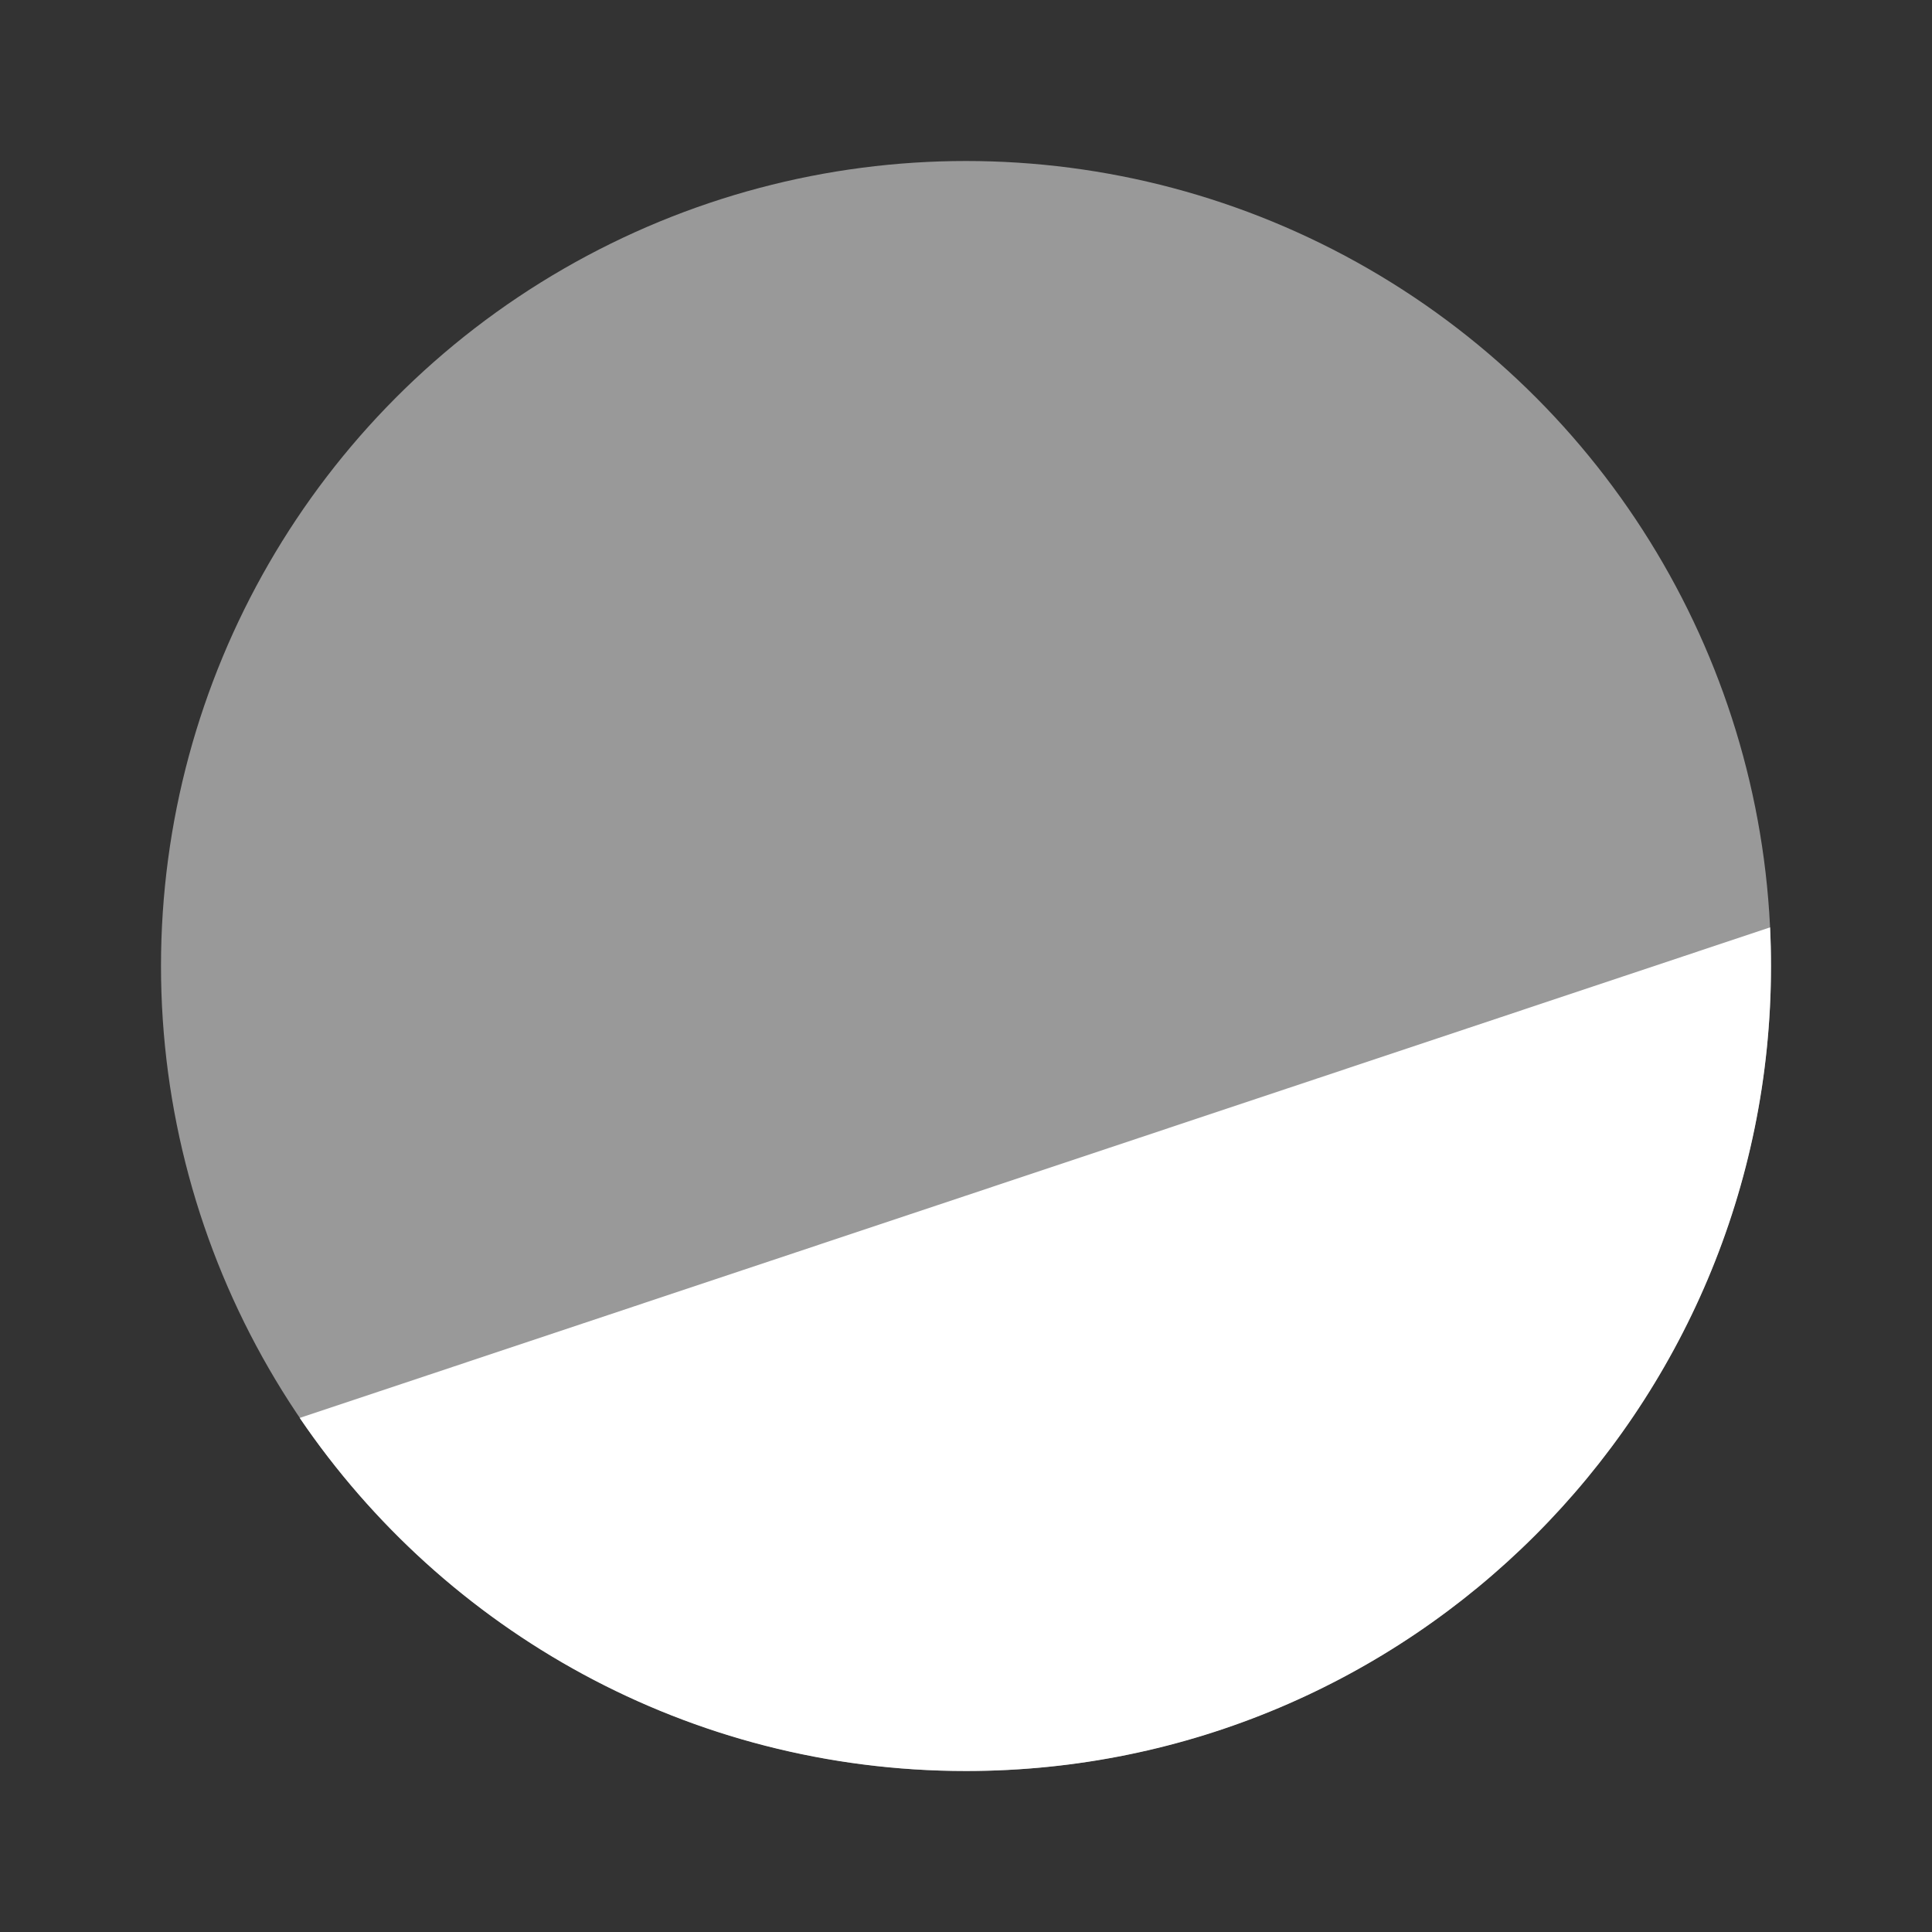
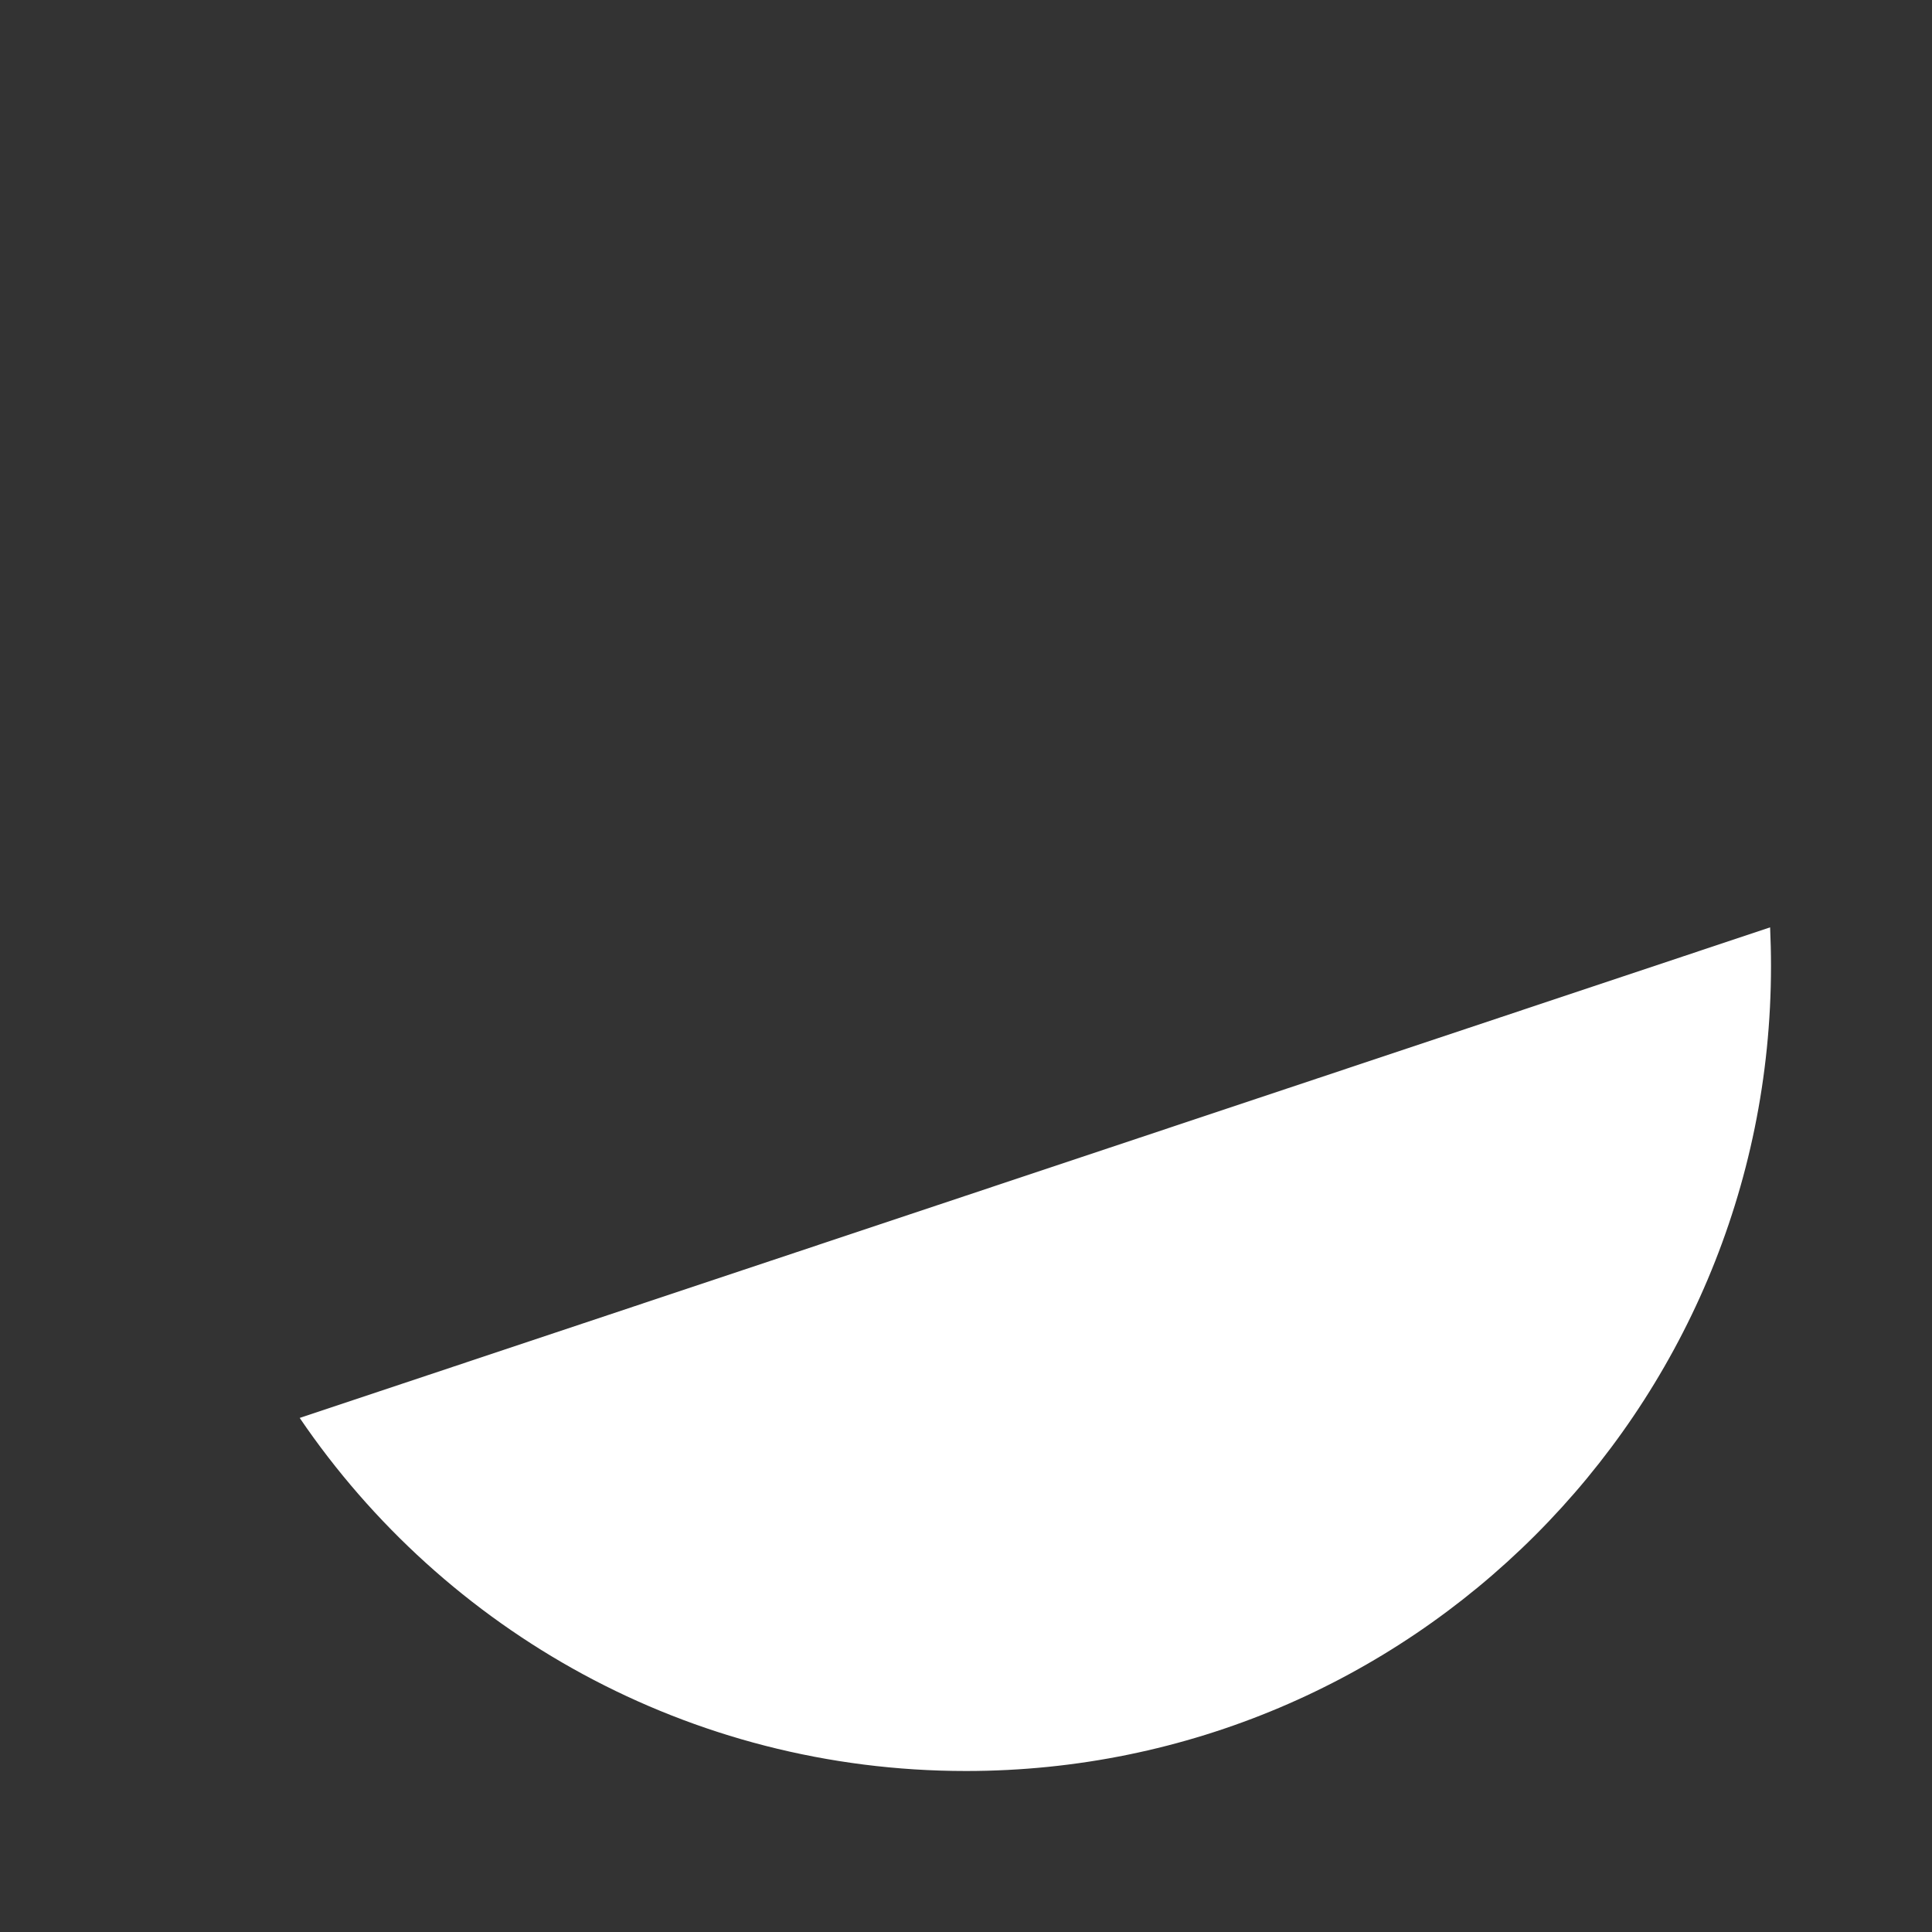
<svg xmlns="http://www.w3.org/2000/svg" width="24" height="24" viewBox="0 0 24 24" fill="none">
  <rect x="0" y="0" width="24" height="24" fill="#333333" stroke="none" />
-   <circle cx="12" cy="12" r="10" fill="white" fill-opacity="0.5" />
  <path fill-rule="evenodd" clip-rule="evenodd" d="M3.723 17.614C5.522 20.261 8.558 22 12 22C17.523 22 22 17.523 22 12C22 11.839 21.996 11.679 21.989 11.52L3.723 17.614Z" fill="white" />
</svg>